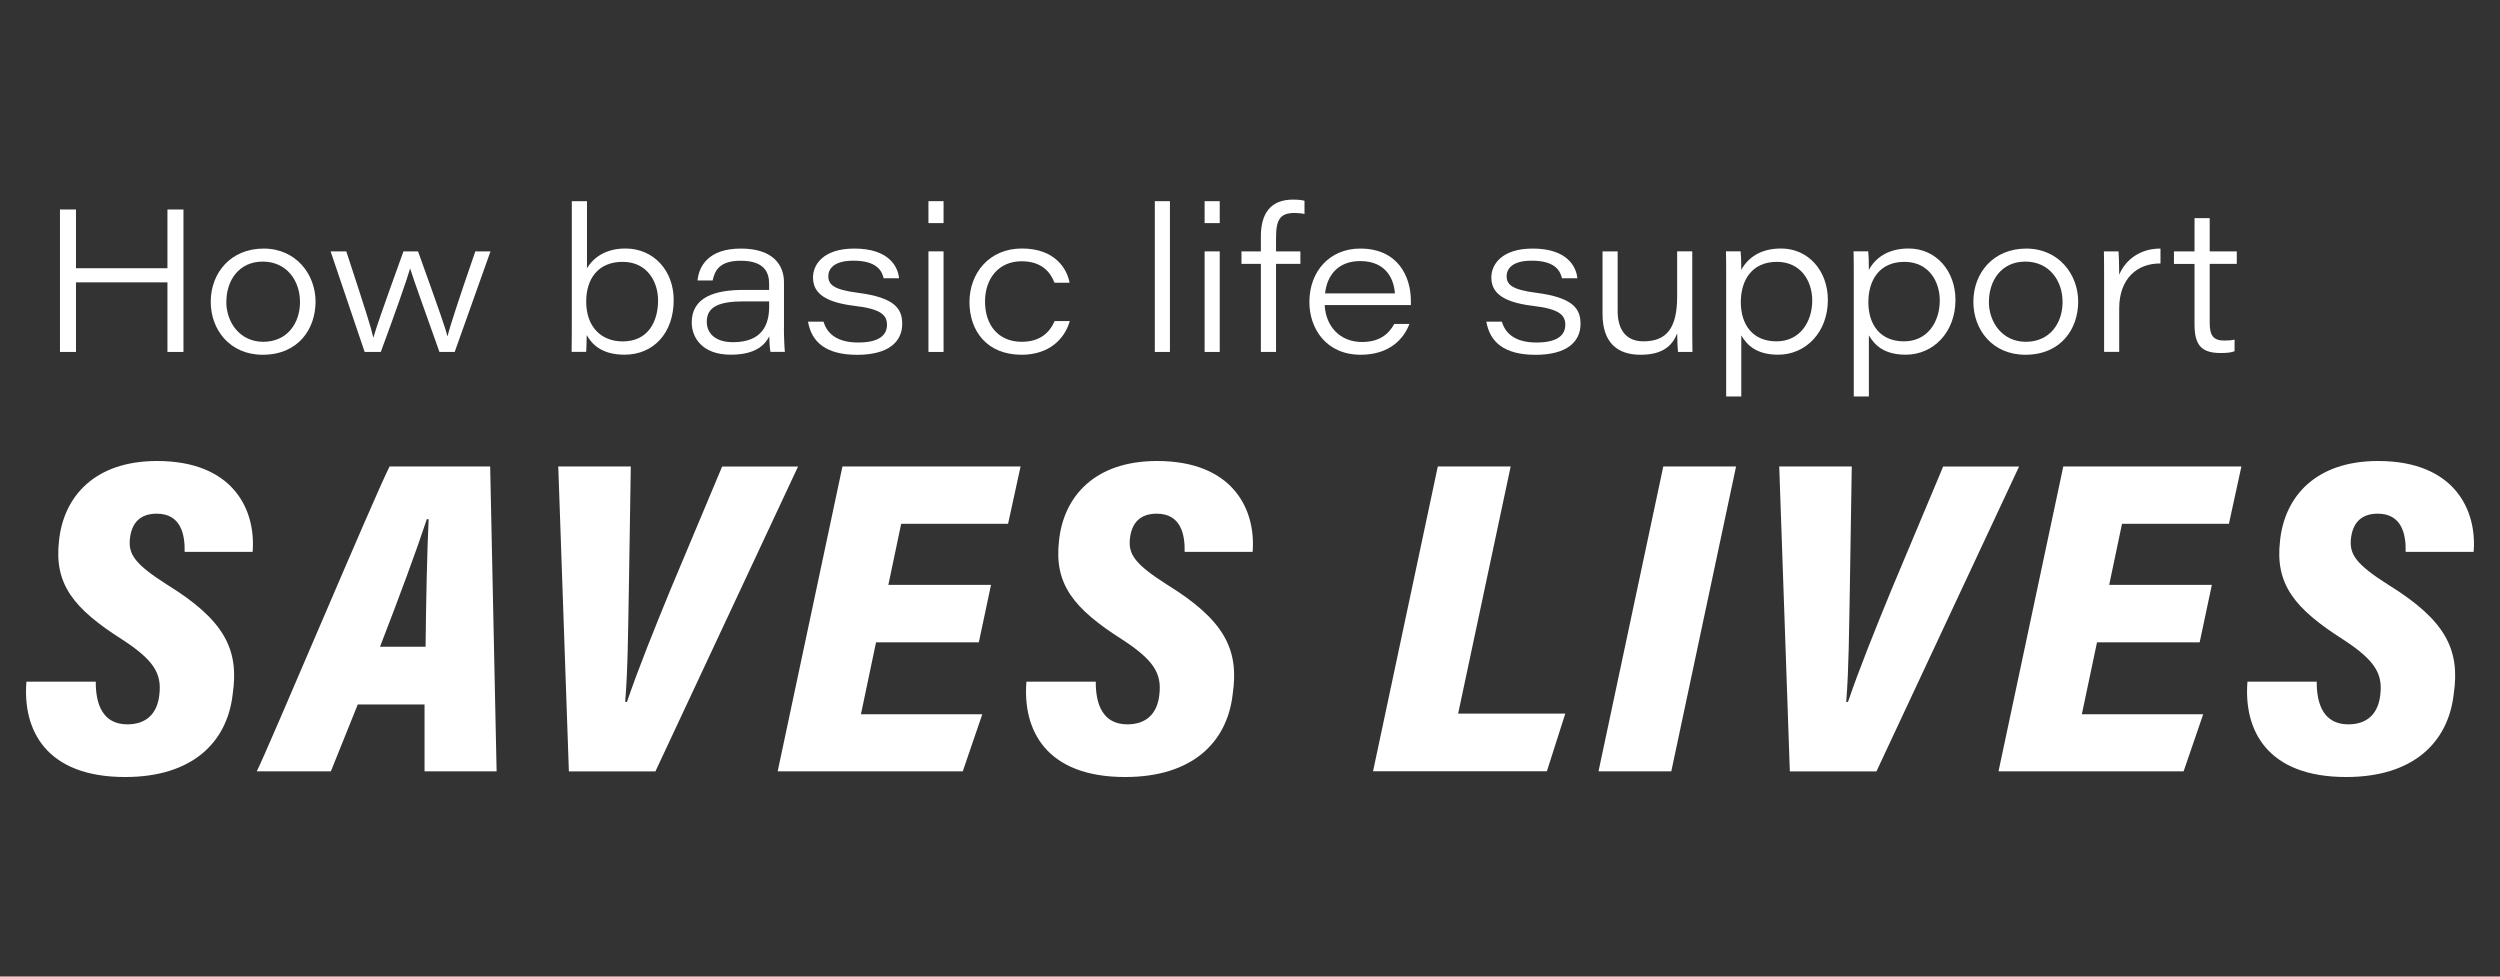
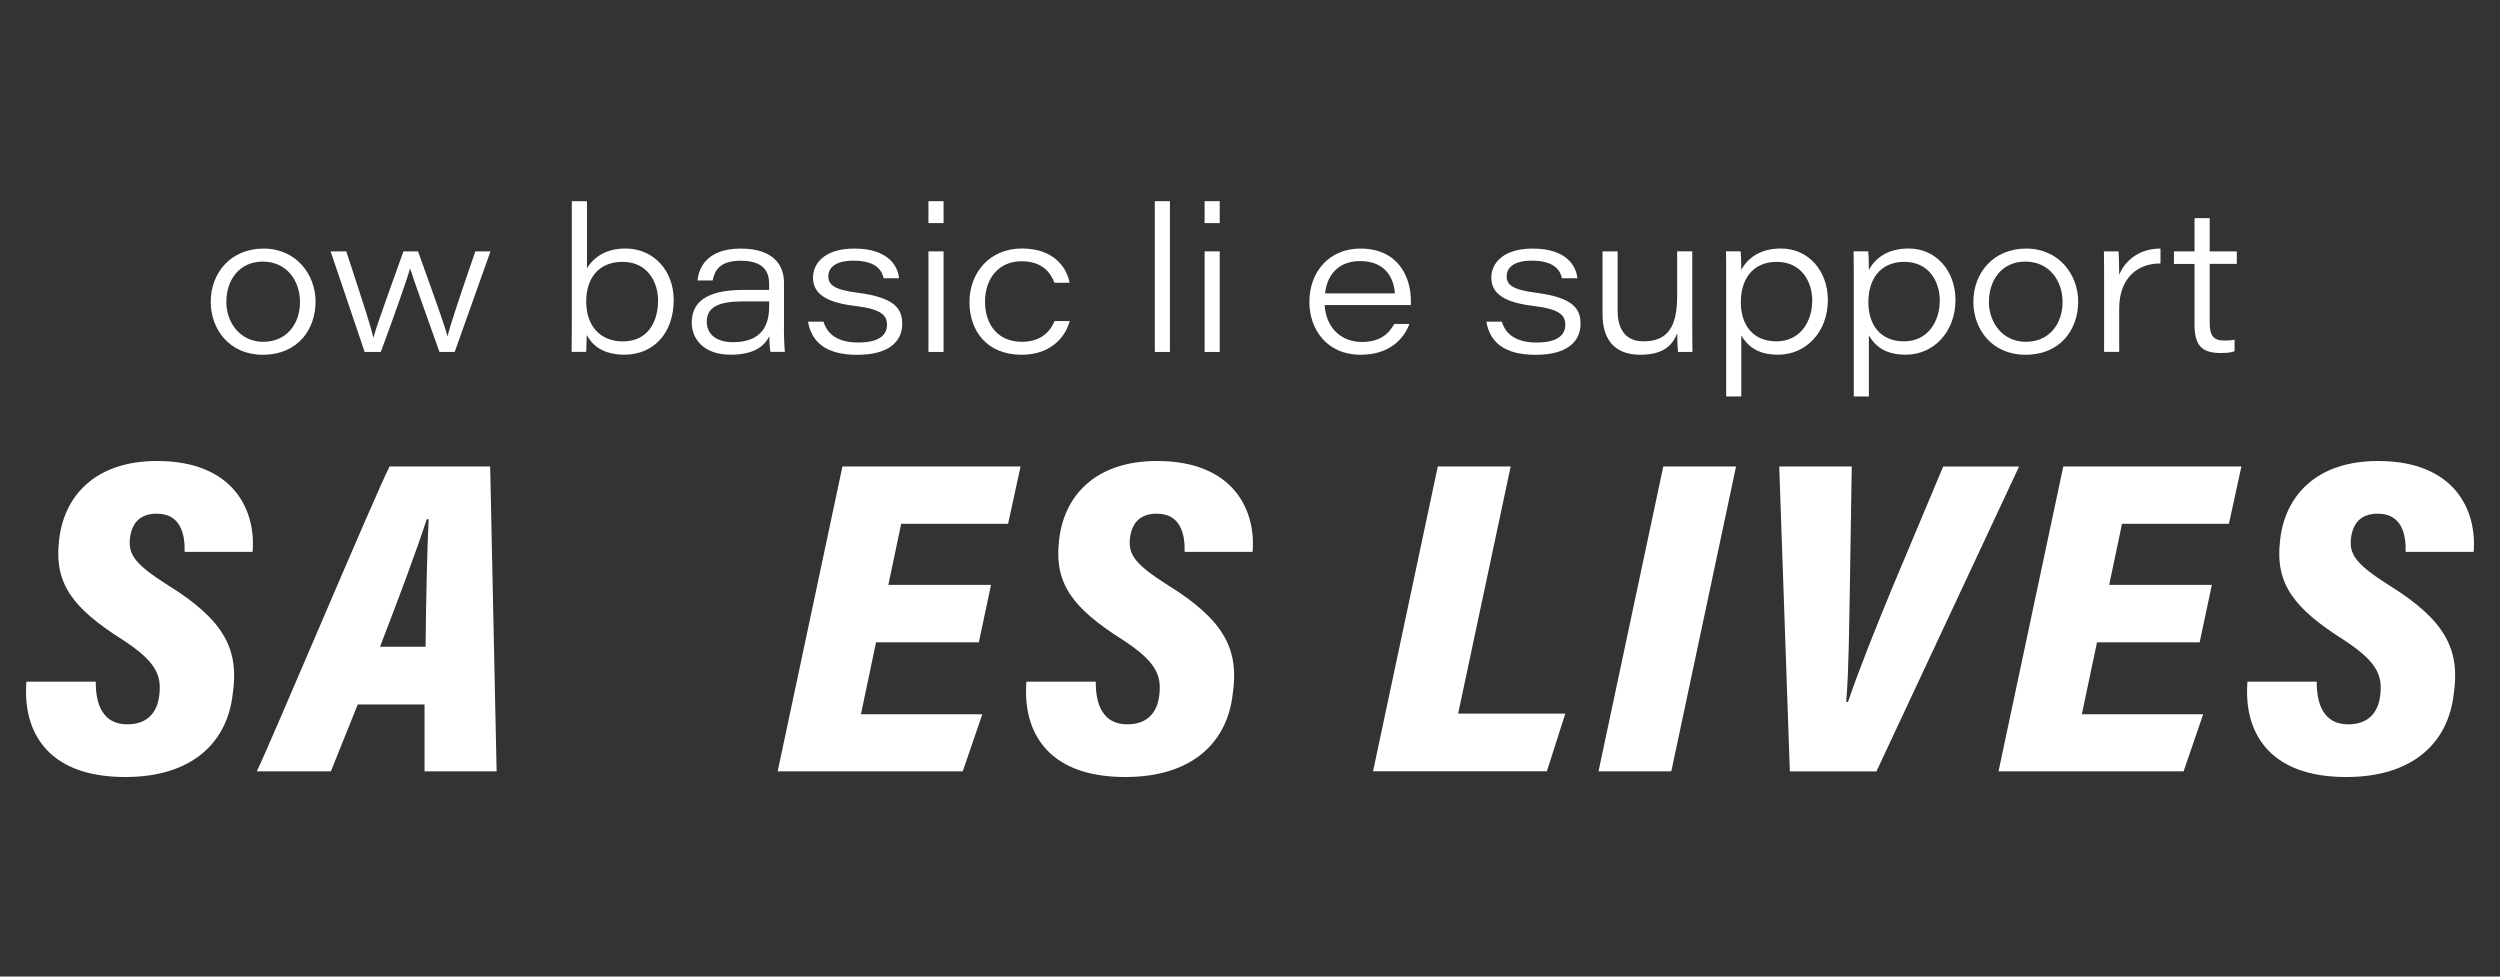
<svg xmlns="http://www.w3.org/2000/svg" id="a" data-name="Layer 1" viewBox="0 0 384 150">
  <rect x="0" y="0" width="384" height="150" fill="#333333" stroke="none" />
  <defs>
    <style>
      .b {
        fill: #fff;
        stroke-width: 0px;
      }
    </style>
  </defs>
  <g>
-     <path class="b" d="M9.21,32.18h2.46v9.02h14.05v-9.02h2.46v21.88h-2.46v-10.69h-14.05v10.69h-2.46v-21.88Z" />
    <path class="b" d="M48.47,46.33c0,4.16-2.62,8.16-8.12,8.16-5.07,0-7.98-3.86-7.98-8.13,0-4.49,3.11-8.18,8.12-8.18s7.98,3.99,7.98,8.15ZM34.76,46.36c0,3.09,2.03,6.14,5.68,6.14s5.64-2.82,5.64-6.12-2.08-6.2-5.72-6.2-5.59,2.87-5.59,6.18Z" />
    <path class="b" d="M53.19,38.61c3.09,9.42,3.75,11.54,4.15,13.21h.03c.41-1.49,1.11-3.51,4.6-13.21h2.24c3.4,9.46,4.22,11.82,4.5,13.01h.03c.38-1.46,1.48-4.94,4.27-13.01h2.33l-5.5,15.45h-2.34c-1.92-5.44-3.97-11.07-4.49-12.78h-.03c-.4,1.42-2.11,6.35-4.49,12.78h-2.48l-5.23-15.45h2.43Z" />
    <path class="b" d="M87.84,30.9h2.32v10.3c.77-1.28,2.49-3.03,5.91-3.03,4.35,0,7.41,3.42,7.41,7.9,0,5.14-3.14,8.41-7.55,8.41-3.42,0-4.99-1.53-5.81-3.02-.03.85-.03,1.99-.09,2.59h-2.23c.03-1.88.03-3.58.03-5.36v-17.8ZM101.08,46.14c0-2.77-1.6-5.92-5.44-5.92s-5.6,2.69-5.6,6.09c0,3.83,2.23,6.13,5.62,6.13,3.91,0,5.42-3.08,5.42-6.3Z" />
    <path class="b" d="M120.41,50.38c0,1.36.09,3.31.15,3.67h-2.22c-.12-.62-.18-1.88-.18-2.41-.81,1.68-2.55,2.84-5.93,2.84-4.41,0-5.98-2.67-5.98-4.94,0-3.92,3.6-5.01,7.97-5.01h3.92v-.92c0-1.82-.78-3.56-4.37-3.56-3.21,0-3.97,1.45-4.31,3.03h-2.32c.2-2.09,1.58-4.9,6.65-4.9s6.63,2.63,6.63,5.17v7.04ZM118.14,46.29c-.52,0-1.55,0-3.86,0-3.86,0-5.72.83-5.72,3.14,0,1.7,1.23,3.13,4.03,3.13,4.52,0,5.55-2.74,5.55-5.46v-.8Z" />
-     <path class="b" d="M126.49,49.4c.6,2.04,2.33,3.21,5.33,3.21,3.23,0,4.42-1.15,4.42-2.72,0-1.42-.8-2.43-4.98-2.91-5.3-.63-6.38-2.45-6.38-4.38s1.54-4.42,6.36-4.42c5.32,0,6.7,2.82,6.85,4.56h-2.36c-.24-.99-.9-2.7-4.65-2.7-3.16,0-3.85,1.39-3.85,2.37,0,1.3.8,2.08,4.52,2.56,5.67.73,6.83,2.43,6.83,4.77,0,2.76-2.11,4.76-6.91,4.76s-7.01-1.94-7.56-5.09h2.36Z" />
+     <path class="b" d="M126.49,49.4c.6,2.04,2.33,3.21,5.33,3.21,3.23,0,4.42-1.15,4.42-2.72,0-1.42-.8-2.43-4.98-2.91-5.3-.63-6.38-2.45-6.38-4.38s1.54-4.42,6.36-4.42c5.32,0,6.7,2.82,6.85,4.56h-2.36c-.24-.99-.9-2.7-4.65-2.7-3.16,0-3.85,1.39-3.85,2.37,0,1.3.8,2.08,4.52,2.56,5.67.73,6.83,2.43,6.83,4.77,0,2.76-2.11,4.76-6.91,4.76s-7.01-1.94-7.56-5.09h2.36" />
    <path class="b" d="M142.61,30.9h2.32v3.37h-2.32v-3.37ZM142.61,38.61h2.32v15.45h-2.32v-15.45Z" />
    <path class="b" d="M164.31,49.34c-.79,2.76-3.2,5.15-7.39,5.15-5.36,0-8.01-3.69-8.01-8.09s2.99-8.23,8.06-8.23,6.93,3.11,7.32,5.26h-2.32c-.61-1.61-1.95-3.3-5.06-3.3-3.46,0-5.61,2.59-5.61,6.2s2.06,6.17,5.63,6.17c2.72,0,4.24-1.3,5.06-3.18h2.32Z" />
    <path class="b" d="M177.38,54.06v-23.16h2.32v23.16h-2.32Z" />
    <path class="b" d="M185.03,30.9h2.32v3.37h-2.32v-3.37ZM185.03,38.61h2.32v15.45h-2.32v-15.45Z" />
-     <path class="b" d="M193.67,54.06v-13.53h-2.98v-1.92h2.98v-2.31c0-3.42,1.42-5.64,4.92-5.64.77,0,1.39.06,1.78.18v2.03c-.45-.11-1.1-.16-1.51-.16-2.21,0-2.86.99-2.86,3.79v2.11h3.74v1.92h-3.74v13.53h-2.33Z" />
    <path class="b" d="M203.47,46.86c.17,3.29,2.36,5.67,5.73,5.67,2.58,0,4.05-1.11,4.96-2.77h2.32c-.8,2.17-2.95,4.73-7.47,4.73-5.3,0-7.89-4-7.89-8.1,0-4.76,3.16-8.21,7.81-8.21,5.82,0,7.78,4.34,7.78,8.03,0,.22,0,.4,0,.65h-13.25ZM214.26,45.07c-.14-2.03-1.22-4.97-5.35-4.97-3.34,0-5.08,2.15-5.38,4.97h10.73Z" />
    <path class="b" d="M230.68,49.4c.6,2.04,2.33,3.21,5.33,3.21,3.23,0,4.42-1.15,4.42-2.72,0-1.42-.8-2.43-4.98-2.91-5.3-.63-6.38-2.45-6.38-4.38s1.54-4.42,6.36-4.42c5.32,0,6.7,2.82,6.85,4.56h-2.36c-.24-.99-.9-2.7-4.65-2.7-3.16,0-3.85,1.39-3.85,2.37,0,1.3.8,2.08,4.52,2.56,5.67.73,6.83,2.43,6.83,4.77,0,2.76-2.11,4.76-6.91,4.76s-7.01-1.94-7.56-5.09h2.36Z" />
    <path class="b" d="M259.93,49.55c0,1.51,0,3,.03,4.51h-2.22c-.06-.43-.11-1.64-.12-2.85-.77,1.91-2.22,3.28-5.65,3.28s-5.82-1.76-5.82-6.25v-9.63h2.32v9.18c0,2.42.97,4.64,3.96,4.64,3.61,0,5.18-2.09,5.18-6.88v-6.94h2.32v10.94Z" />
    <path class="b" d="M267.46,51.54v9.36h-2.32v-18.42c0-1.29,0-2.59-.03-3.88h2.25c.06.48.1,1.53.1,2.86.92-1.72,2.79-3.29,6.11-3.29,4.21,0,7.19,3.44,7.19,7.9,0,4.95-3.38,8.41-7.63,8.41-3.39,0-4.8-1.51-5.66-2.95ZM278.36,46.15c0-2.89-1.67-5.93-5.44-5.93s-5.53,2.75-5.53,6.19,1.81,6.02,5.47,6.02,5.5-3.04,5.5-6.29Z" />
    <path class="b" d="M287.06,51.54v9.36h-2.32v-18.42c0-1.29,0-2.59-.03-3.88h2.25c.06.48.1,1.53.1,2.86.92-1.72,2.79-3.29,6.11-3.29,4.21,0,7.19,3.44,7.19,7.9,0,4.95-3.38,8.41-7.63,8.41-3.39,0-4.8-1.51-5.66-2.95ZM297.95,46.15c0-2.89-1.67-5.93-5.44-5.93s-5.53,2.75-5.53,6.19,1.81,6.02,5.47,6.02,5.5-3.04,5.5-6.29Z" />
    <path class="b" d="M319.21,46.33c0,4.16-2.62,8.16-8.12,8.16-5.07,0-7.98-3.86-7.98-8.13,0-4.49,3.11-8.18,8.12-8.18s7.98,3.99,7.98,8.15ZM305.49,46.36c0,3.09,2.03,6.14,5.68,6.14s5.64-2.82,5.64-6.12-2.08-6.2-5.72-6.2-5.59,2.87-5.59,6.18Z" />
    <path class="b" d="M323.19,42.81c0-1.39,0-2.81-.03-4.2h2.25c.04.43.1,2.03.1,3.59,1.04-2.47,3.38-4.03,6.34-4.02v2.29c-3.57-.04-6.34,2.31-6.34,6.9v6.68h-2.32v-11.25Z" />
    <path class="b" d="M333.92,38.61h3.16v-5.1h2.33v5.1h4.16v1.92h-4.16v9.03c0,1.9.5,2.75,2.24,2.75.46,0,1.12-.03,1.58-.14v1.78c-.66.25-1.37.27-2.19.27-3.02,0-3.96-1.36-3.96-4.41v-9.27h-3.16v-1.92Z" />
  </g>
  <g>
    <path class="b" d="M14.71,104.69c-.03,3.44,1.05,6.57,4.85,6.57,2.93,0,4.62-1.66,4.92-4.59.37-3.18-.8-5.25-5.71-8.44-7.5-4.77-10.46-8.51-9.71-15.13.69-6.83,5.48-12.29,15.06-12.29,11.84,0,15.21,7.65,14.68,13.96h-10.44c.06-2.65-.55-5.87-4.3-5.87-2.58,0-3.87,1.48-4.11,3.89-.24,2.39.83,3.91,5.77,7.05,8.82,5.45,11.03,9.98,10.02,16.79-.84,7.41-6.22,12.72-16.51,12.72-12.2,0-15.77-7.24-15.17-14.65h10.65Z" />
    <path class="b" d="M54.95,108.21l-4.13,10.27h-11.38c1.84-3.67,18.07-42.27,20.4-46.83h15.45l.99,46.83h-11.07v-10.27s-10.25,0-10.25,0ZM65.37,99.34c.07-7.24.25-15.08.47-19.59h-.28c-1.55,4.71-4.28,12.08-7.19,19.59h6.99Z" />
-     <path class="b" d="M87.38,118.48l-1.63-46.83h11.14l-.3,19.03c-.12,6.02-.14,12.01-.56,17.14h.27c1.72-5.06,4.24-11.3,6.6-17.05l8.02-19.11h11.66l-21.91,46.83h-13.29Z" />
    <path class="b" d="M150.33,98.66h-15.77l-2.32,11.05h18.64l-3,8.77h-28.43l9.95-46.83h27.36l-1.92,8.81h-16.42l-1.97,9.38h15.77l-1.87,8.81Z" />
    <path class="b" d="M168.31,104.69c-.03,3.44,1.05,6.57,4.85,6.57,2.93,0,4.62-1.66,4.92-4.59.37-3.18-.8-5.25-5.71-8.44-7.5-4.77-10.46-8.51-9.71-15.13.69-6.83,5.48-12.29,15.06-12.29,11.84,0,15.21,7.65,14.68,13.96h-10.44c.06-2.65-.55-5.87-4.3-5.87-2.58,0-3.87,1.48-4.11,3.89-.24,2.39.83,3.91,5.77,7.05,8.82,5.45,11.03,9.98,10.02,16.79-.84,7.41-6.22,12.72-16.51,12.72-12.2,0-15.77-7.24-15.17-14.65h10.65Z" />
    <path class="b" d="M220.86,71.65h11.18l-8.07,37.96h16.46l-2.83,8.86h-26.7l9.95-46.83Z" />
    <path class="b" d="M266.66,71.65l-9.95,46.83h-11.18l9.95-46.83h11.18Z" />
    <path class="b" d="M274.92,118.48l-1.63-46.83h11.14l-.3,19.03c-.12,6.02-.14,12.01-.55,17.14h.27c1.72-5.06,4.24-11.3,6.6-17.05l8.02-19.11h11.66l-21.91,46.83h-13.29Z" />
    <path class="b" d="M337.87,98.66h-15.77l-2.33,11.05h18.64l-3.01,8.77h-28.43l9.95-46.83h27.36l-1.92,8.81h-16.42l-1.97,9.38h15.77l-1.87,8.81Z" />
    <path class="b" d="M355.85,104.69c-.03,3.44,1.05,6.57,4.85,6.57,2.93,0,4.62-1.66,4.92-4.59.37-3.18-.81-5.25-5.71-8.44-7.5-4.77-10.46-8.51-9.7-15.13.69-6.83,5.48-12.29,15.06-12.29,11.84,0,15.21,7.65,14.68,13.96h-10.44c.06-2.65-.55-5.87-4.3-5.87-2.58,0-3.86,1.48-4.11,3.89-.24,2.39.83,3.91,5.77,7.05,8.82,5.45,11.03,9.98,10.02,16.79-.85,7.41-6.22,12.72-16.51,12.72-12.2,0-15.77-7.24-15.17-14.65h10.65Z" />
  </g>
</svg>